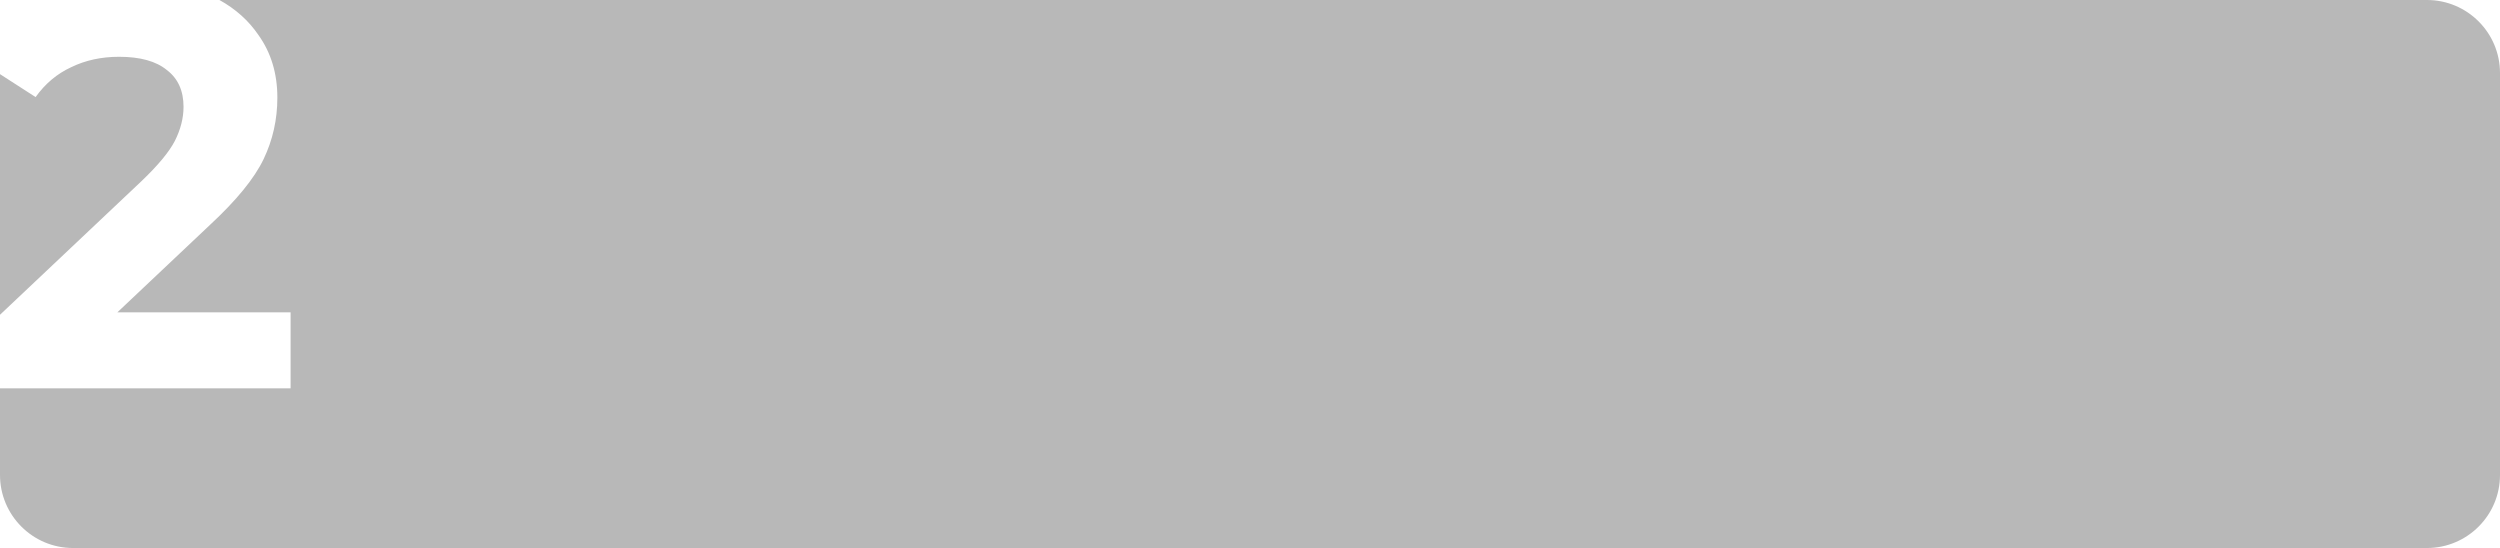
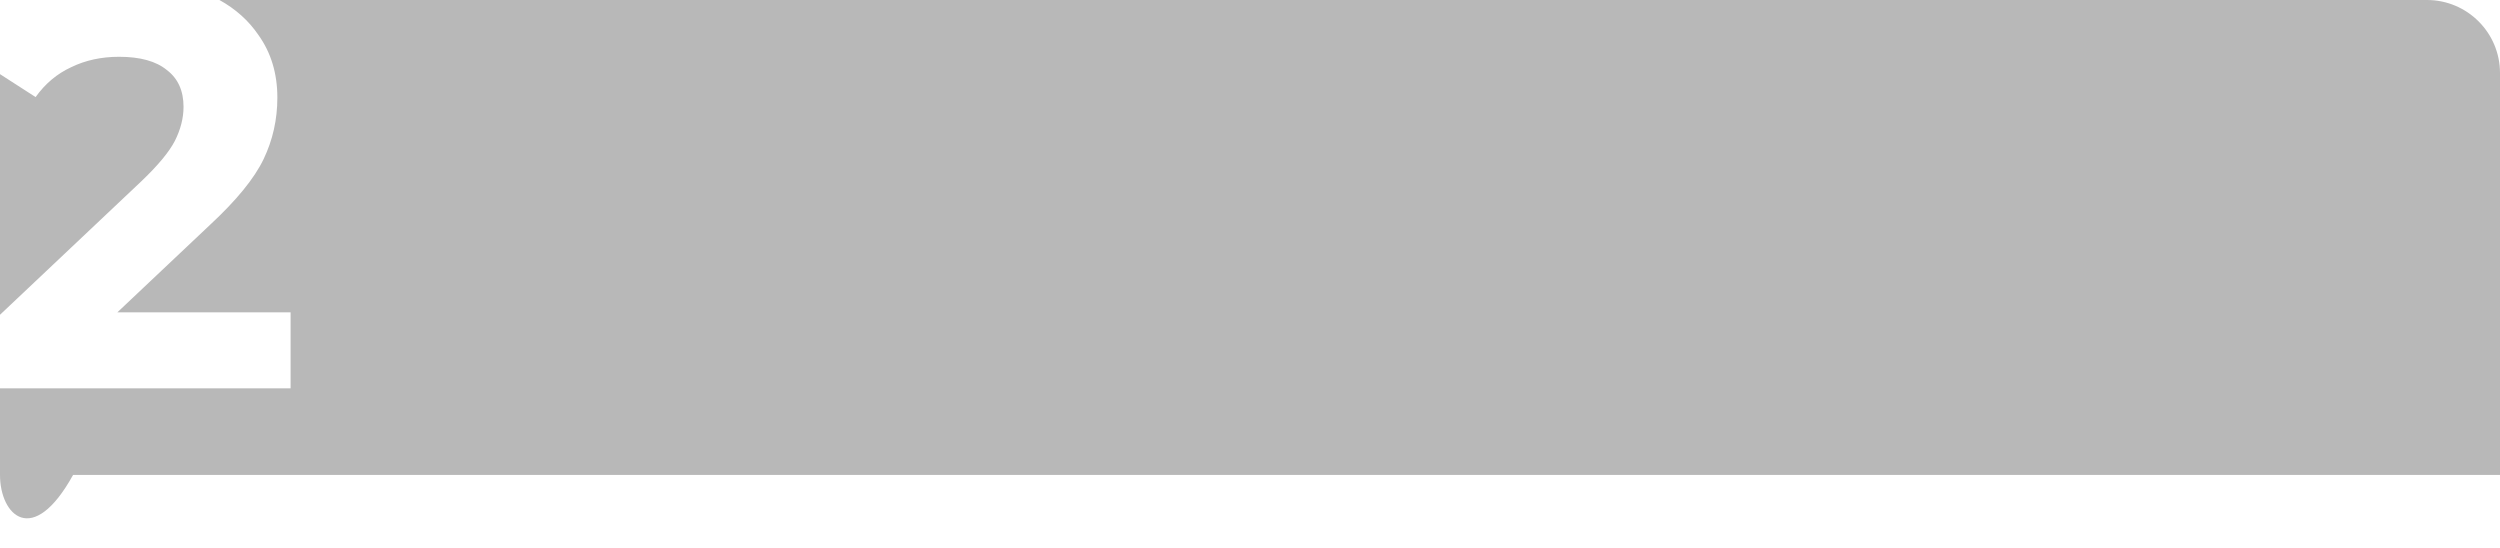
<svg xmlns="http://www.w3.org/2000/svg" width="479" height="105" viewBox="0 0 479 105" fill="none">
-   <path fill-rule="evenodd" clip-rule="evenodd" d="M55.678 74.404V59.847H22.483L40.238 43.083C45.312 38.378 48.73 34.187 50.495 30.511C52.26 26.835 53.142 22.901 53.142 18.71C53.142 14.079 51.929 10.072 49.502 6.689C47.639 3.952 45.152 1.722 42.043 4.3216e-08L465 0C472.732 0 479 6.268 479 14V91C479 98.732 472.732 105 465 105H14C6.268 105 0 98.732 0 91V74.404H55.678ZM0 14.206V60.31L27.114 34.702C30.276 31.687 32.408 29.114 33.511 26.982C34.614 24.776 35.165 22.607 35.165 20.475C35.165 17.387 34.099 15.034 31.967 13.417C29.908 11.726 26.857 10.88 22.813 10.88C19.431 10.88 16.38 11.542 13.66 12.865C10.939 14.115 8.66 16.027 6.822 18.6L0 14.206Z" fill="black" fill-opacity="0.28" />
+   <path fill-rule="evenodd" clip-rule="evenodd" d="M55.678 74.404V59.847H22.483L40.238 43.083C45.312 38.378 48.73 34.187 50.495 30.511C52.26 26.835 53.142 22.901 53.142 18.71C53.142 14.079 51.929 10.072 49.502 6.689C47.639 3.952 45.152 1.722 42.043 4.3216e-08L465 0C472.732 0 479 6.268 479 14V91H14C6.268 105 0 98.732 0 91V74.404H55.678ZM0 14.206V60.31L27.114 34.702C30.276 31.687 32.408 29.114 33.511 26.982C34.614 24.776 35.165 22.607 35.165 20.475C35.165 17.387 34.099 15.034 31.967 13.417C29.908 11.726 26.857 10.88 22.813 10.88C19.431 10.88 16.38 11.542 13.66 12.865C10.939 14.115 8.66 16.027 6.822 18.6L0 14.206Z" fill="black" fill-opacity="0.28" />
</svg>